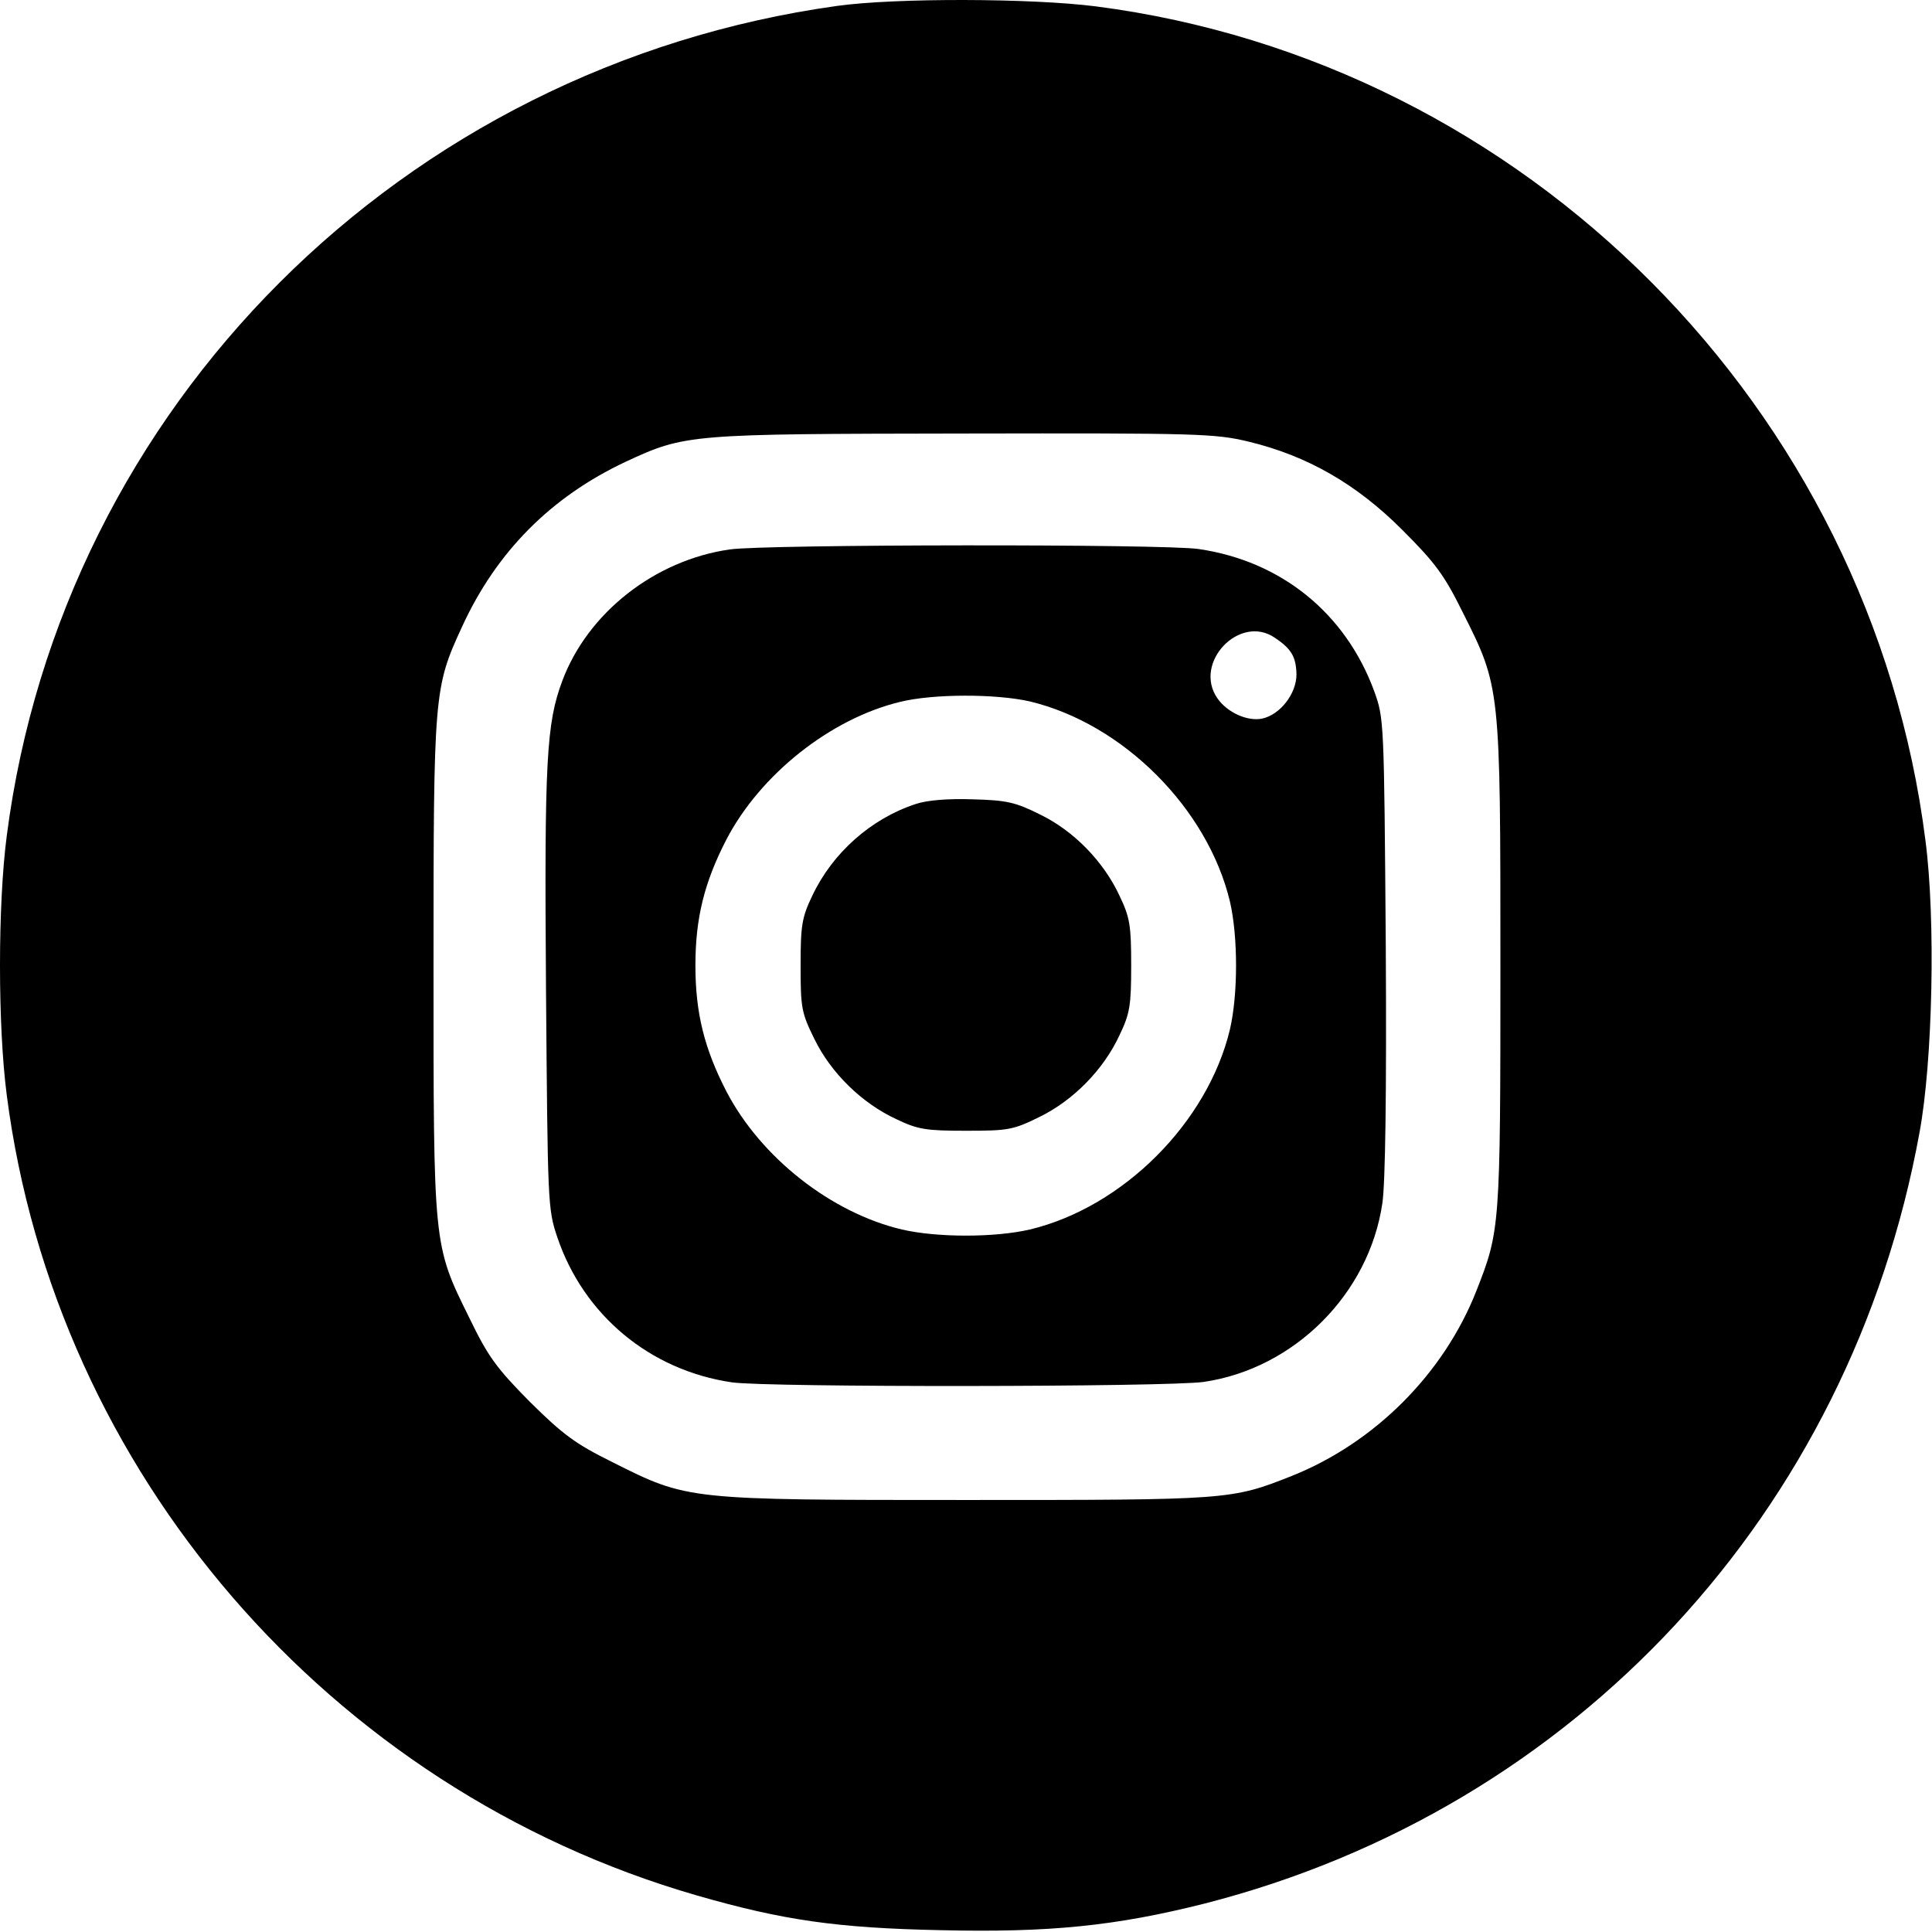
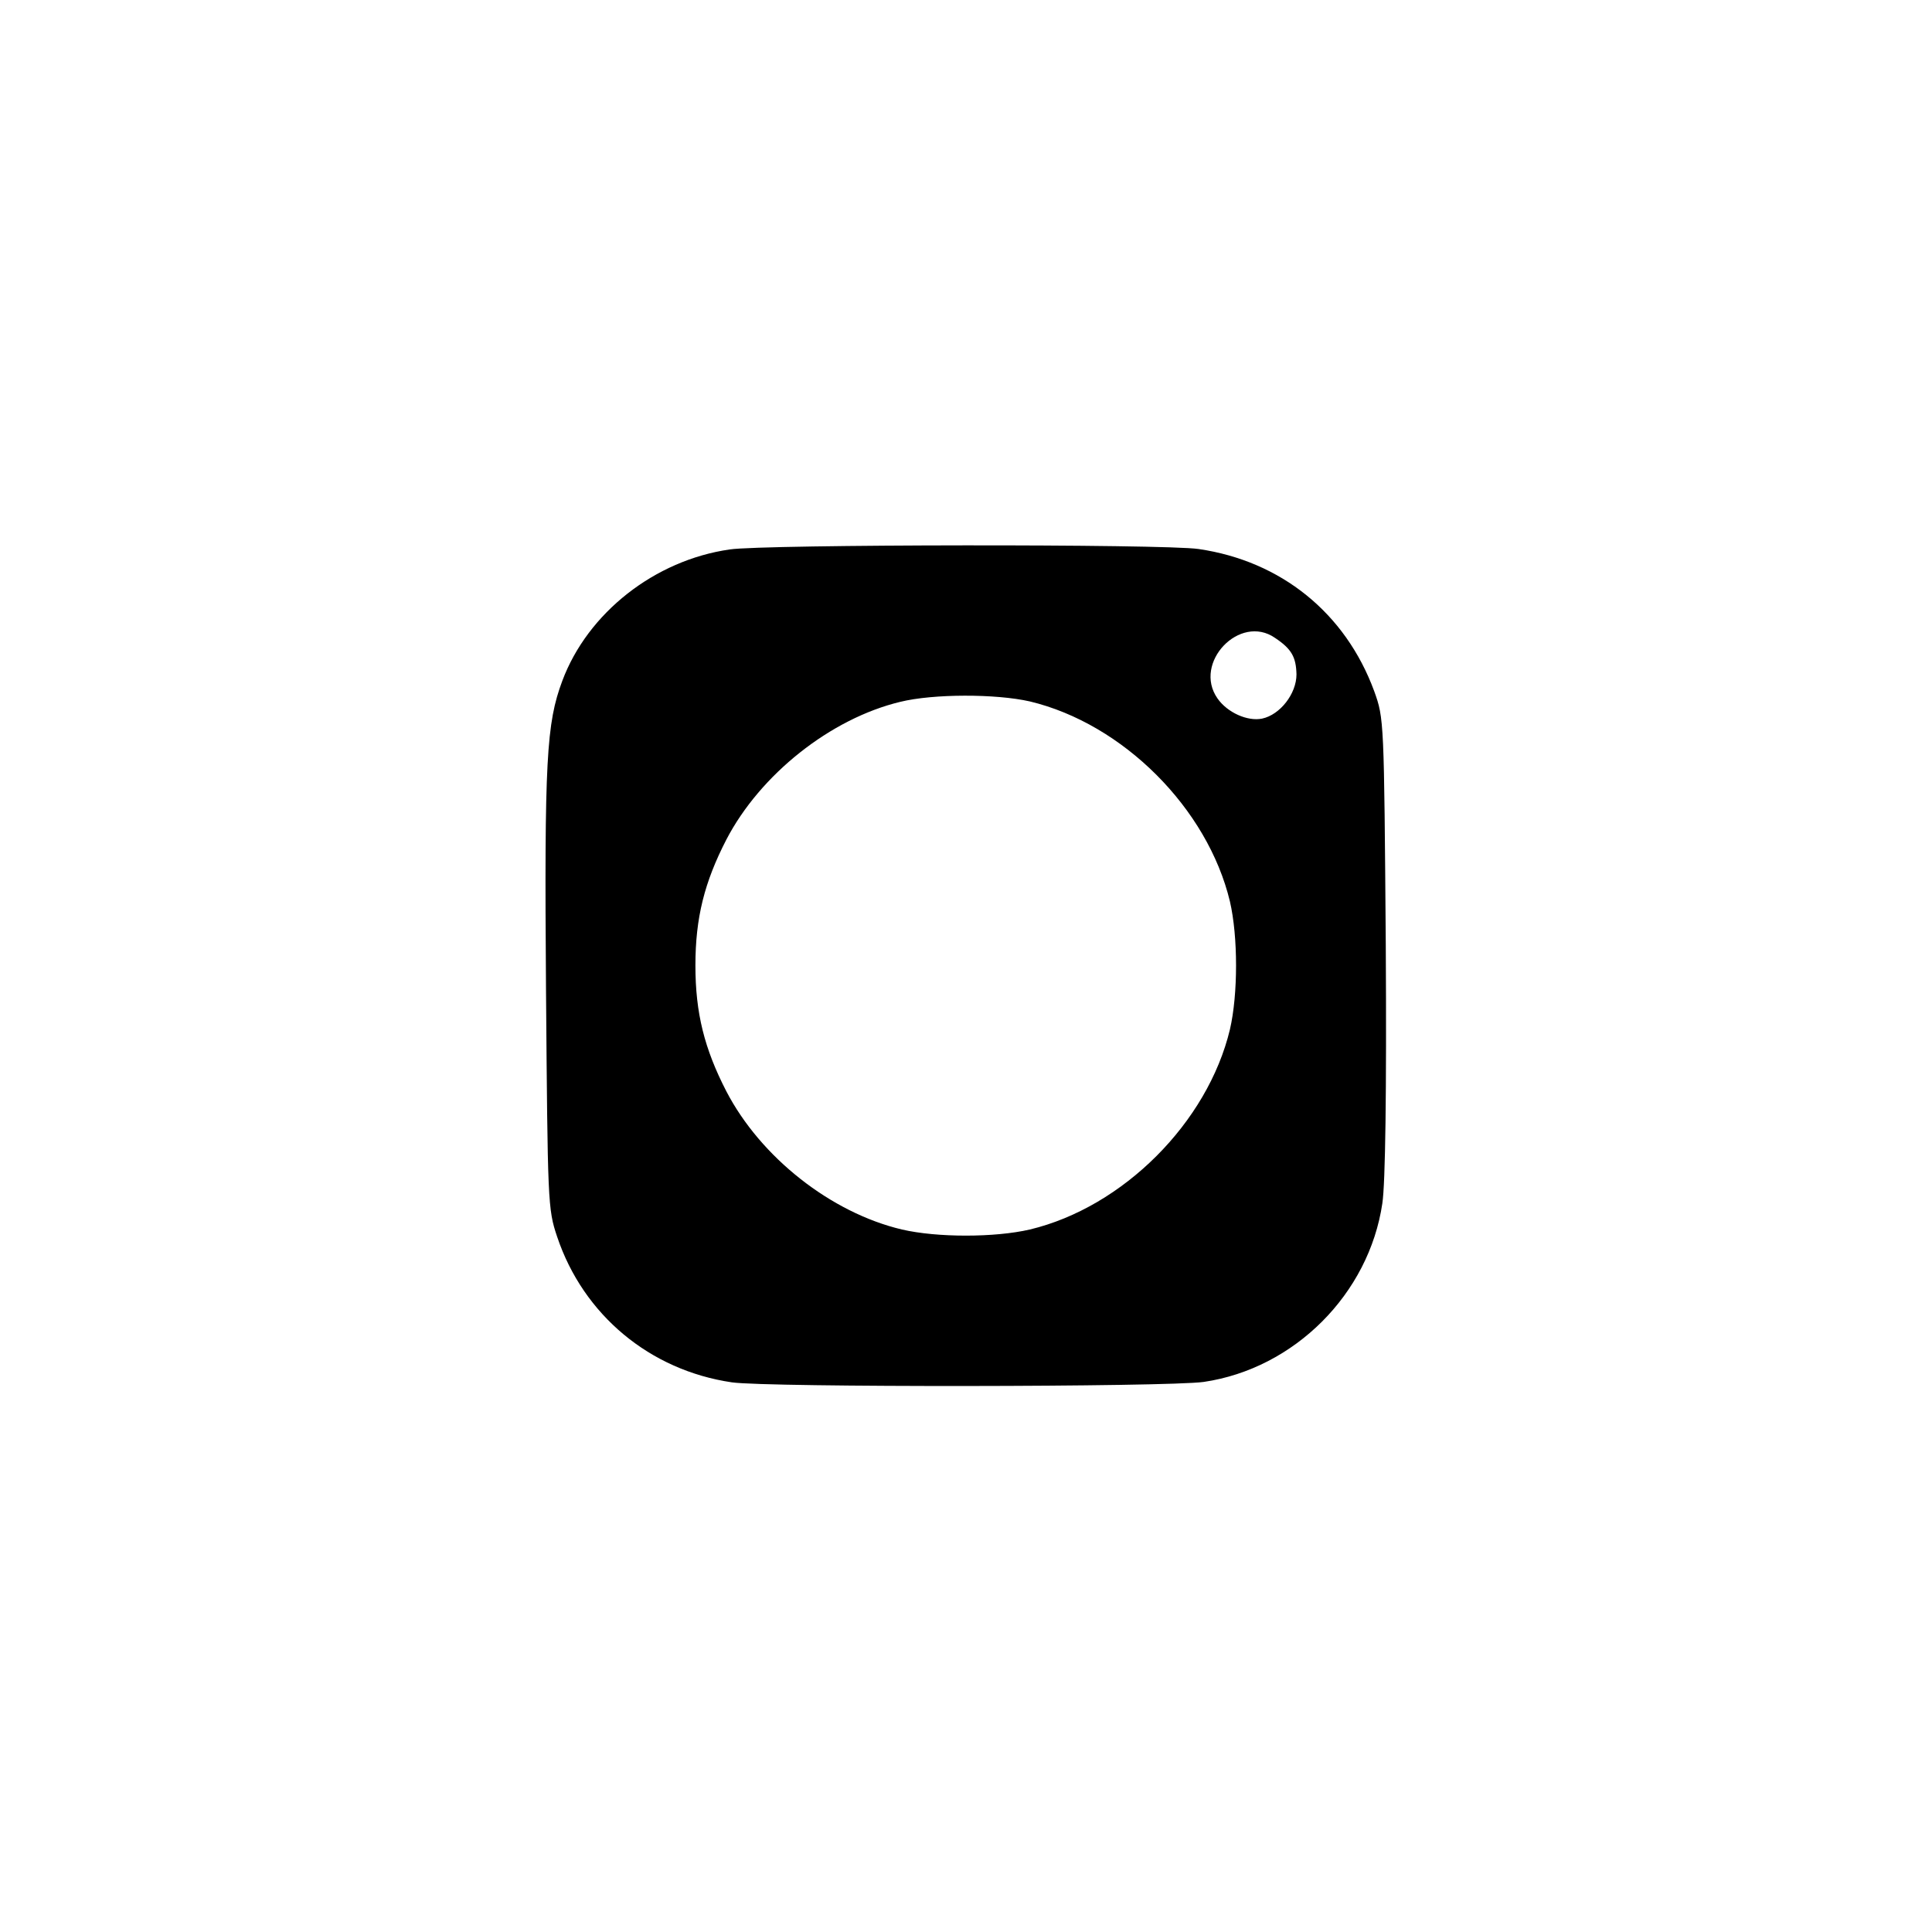
<svg xmlns="http://www.w3.org/2000/svg" width="450" height="450" viewBox="0 0 450 450" fill="none">
-   <path d="M194.975 1.376C93.675 15.476 14.475 94.676 1.575 194.676C-0.525 210.776 -0.525 238.976 1.575 255.076C12.875 342.776 76.675 416.776 162.275 441.476C182.375 447.276 194.975 449.076 219.075 449.576C244.475 450.176 259.975 448.576 280.575 443.376C366.975 421.276 430.975 352.176 447.075 263.876C450.175 247.276 450.875 214.076 448.475 195.776C435.775 95.176 355.375 14.376 255.175 1.476C240.175 -0.424 208.675 -0.524 194.975 1.376ZM290.875 102.876C304.475 106.176 315.875 112.676 326.575 123.376C334.275 131.076 336.375 133.876 340.675 142.576C349.475 160.076 349.475 159.876 349.475 224.876C349.475 285.976 349.375 286.676 343.875 300.676C336.275 319.976 320.175 336.076 300.875 343.776C286.775 349.376 286.175 349.376 224.975 349.376C159.975 349.376 160.175 349.376 142.675 340.576C133.975 336.276 131.175 334.176 123.375 326.476C115.575 318.576 113.675 315.976 109.275 306.876C100.875 289.876 100.975 290.376 100.975 224.876C100.975 161.476 101.075 160.176 107.575 146.076C115.575 128.576 128.275 115.776 145.675 107.576C159.675 101.076 160.375 101.076 224.475 100.976C279.175 100.876 282.975 100.976 290.875 102.876Z" fill="black" />
  <path d="M169.975 127.976C152.475 130.476 136.875 142.776 130.975 158.576C127.275 168.476 126.775 176.976 127.175 230.376C127.575 280.076 127.575 281.576 129.775 288.076C135.875 306.276 151.375 319.176 170.475 321.976C178.775 323.176 271.875 323.076 280.375 321.876C301.475 318.776 318.875 301.376 321.975 280.276C322.675 275.676 322.975 254.476 322.775 220.276C322.375 167.676 322.375 167.376 320.075 160.976C313.375 142.776 298.375 130.676 279.175 127.876C271.175 126.676 177.875 126.776 169.975 127.976ZM296.975 148.576C300.875 151.176 301.875 153.076 301.975 157.076C301.975 161.576 298.175 166.476 293.975 167.376C290.575 168.076 285.875 165.976 283.575 162.676C277.775 154.376 288.775 142.876 296.975 148.576ZM239.875 163.376C261.575 168.576 281.275 188.276 286.475 209.976C288.375 218.176 288.375 231.576 286.475 239.776C281.275 261.476 261.575 281.176 239.875 286.376C231.675 288.276 218.275 288.276 210.075 286.376C193.575 282.476 177.175 269.576 169.175 254.176C164.075 244.276 161.975 235.976 161.975 224.876C161.975 213.776 164.075 205.476 169.175 195.576C177.075 180.376 193.475 167.376 209.675 163.476C217.375 161.576 231.975 161.576 239.875 163.376Z" fill="black" />
-   <path d="M213.275 187.276C202.875 190.676 193.875 198.676 189.175 208.676C186.775 213.676 186.475 215.576 186.475 224.876C186.475 234.776 186.675 235.876 189.675 241.976C193.575 249.976 200.775 256.976 208.775 260.676C213.775 263.076 215.675 263.376 224.975 263.376C234.875 263.376 235.975 263.176 242.075 260.176C250.075 256.276 257.075 249.076 260.775 241.076C263.175 236.076 263.475 234.176 263.475 224.876C263.475 215.576 263.175 213.676 260.775 208.676C257.075 200.676 250.075 193.476 242.175 189.676C236.575 186.876 234.475 186.376 226.575 186.176C220.875 185.976 215.875 186.376 213.275 187.276Z" fill="black" />
</svg>